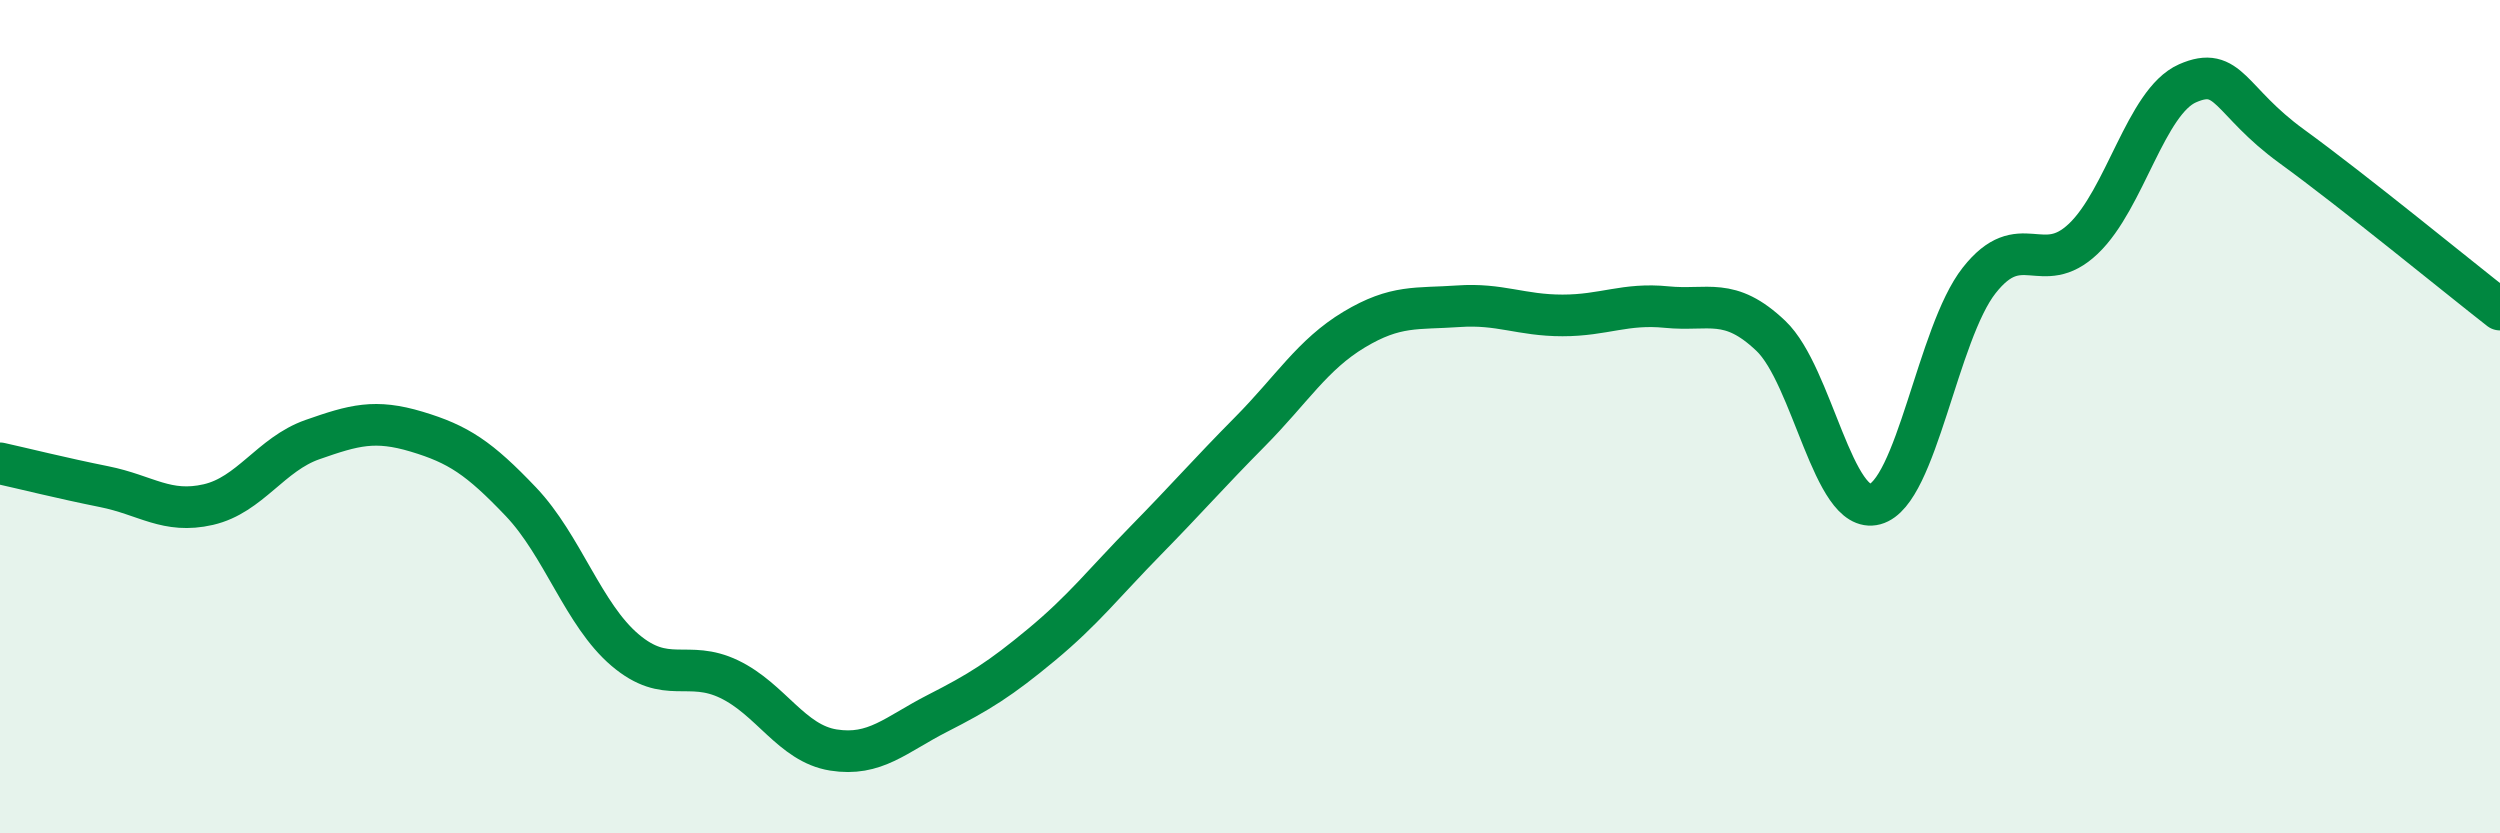
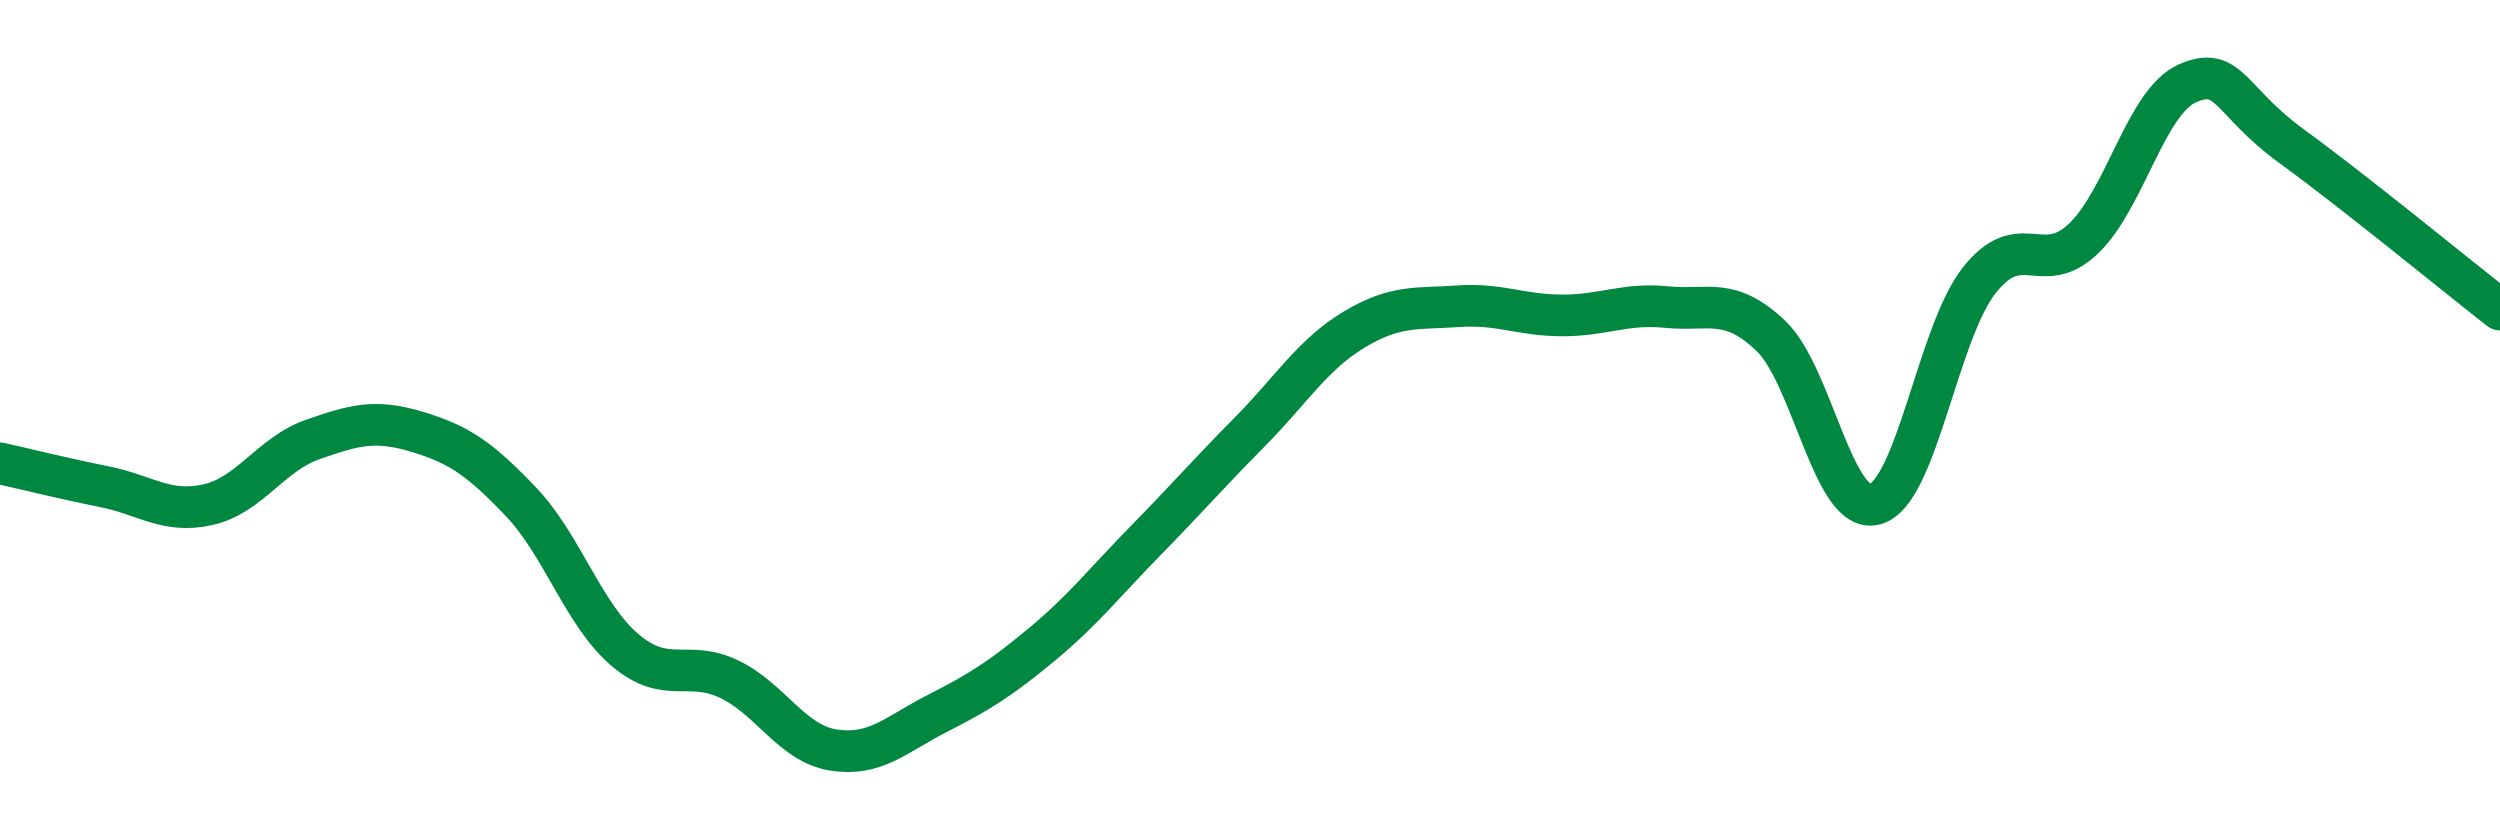
<svg xmlns="http://www.w3.org/2000/svg" width="60" height="20" viewBox="0 0 60 20">
-   <path d="M 0,11.12 C 0.5,11.23 1.5,11.48 2.5,11.68 C 3.5,11.88 4,12.34 5,12.11 C 6,11.88 6.5,10.9 7.5,10.55 C 8.5,10.2 9,10.06 10,10.36 C 11,10.66 11.5,10.99 12.5,12.04 C 13.5,13.09 14,14.75 15,15.6 C 16,16.45 16.5,15.82 17.5,16.3 C 18.5,16.78 19,17.84 20,18 C 21,18.16 21.5,17.63 22.5,17.12 C 23.5,16.61 24,16.3 25,15.47 C 26,14.64 26.5,13.99 27.5,12.97 C 28.5,11.95 29,11.37 30,10.36 C 31,9.35 31.5,8.51 32.5,7.91 C 33.5,7.31 34,7.42 35,7.35 C 36,7.28 36.5,7.57 37.5,7.57 C 38.5,7.57 39,7.27 40,7.37 C 41,7.47 41.5,7.11 42.5,8.06 C 43.5,9.01 44,12.37 45,12.1 C 46,11.83 46.5,8 47.5,6.73 C 48.5,5.46 49,6.68 50,5.73 C 51,4.78 51.5,2.44 52.5,2 C 53.5,1.56 53.5,2.42 55,3.51 C 56.5,4.6 59,6.65 60,7.43L60 20L0 20Z" fill="#008740" opacity="0.1" stroke-linecap="round" stroke-linejoin="round" />
  <path d="M 0,11.12 C 0.5,11.23 1.5,11.48 2.5,11.68 C 3.5,11.88 4,12.34 5,12.11 C 6,11.88 6.5,10.9 7.5,10.55 C 8.5,10.2 9,10.06 10,10.36 C 11,10.66 11.5,10.99 12.5,12.04 C 13.5,13.09 14,14.75 15,15.6 C 16,16.45 16.5,15.82 17.5,16.3 C 18.5,16.78 19,17.84 20,18 C 21,18.16 21.5,17.63 22.5,17.12 C 23.5,16.61 24,16.3 25,15.47 C 26,14.64 26.5,13.99 27.5,12.97 C 28.5,11.95 29,11.37 30,10.36 C 31,9.35 31.5,8.51 32.5,7.91 C 33.5,7.31 34,7.42 35,7.35 C 36,7.28 36.5,7.57 37.5,7.57 C 38.5,7.57 39,7.27 40,7.37 C 41,7.47 41.5,7.11 42.5,8.06 C 43.5,9.01 44,12.37 45,12.1 C 46,11.83 46.5,8 47.5,6.73 C 48.5,5.46 49,6.68 50,5.73 C 51,4.78 51.5,2.44 52.5,2 C 53.5,1.56 53.5,2.42 55,3.51 C 56.5,4.6 59,6.65 60,7.43" stroke="#008740" stroke-width="1" fill="none" stroke-linecap="round" stroke-linejoin="round" />
</svg>